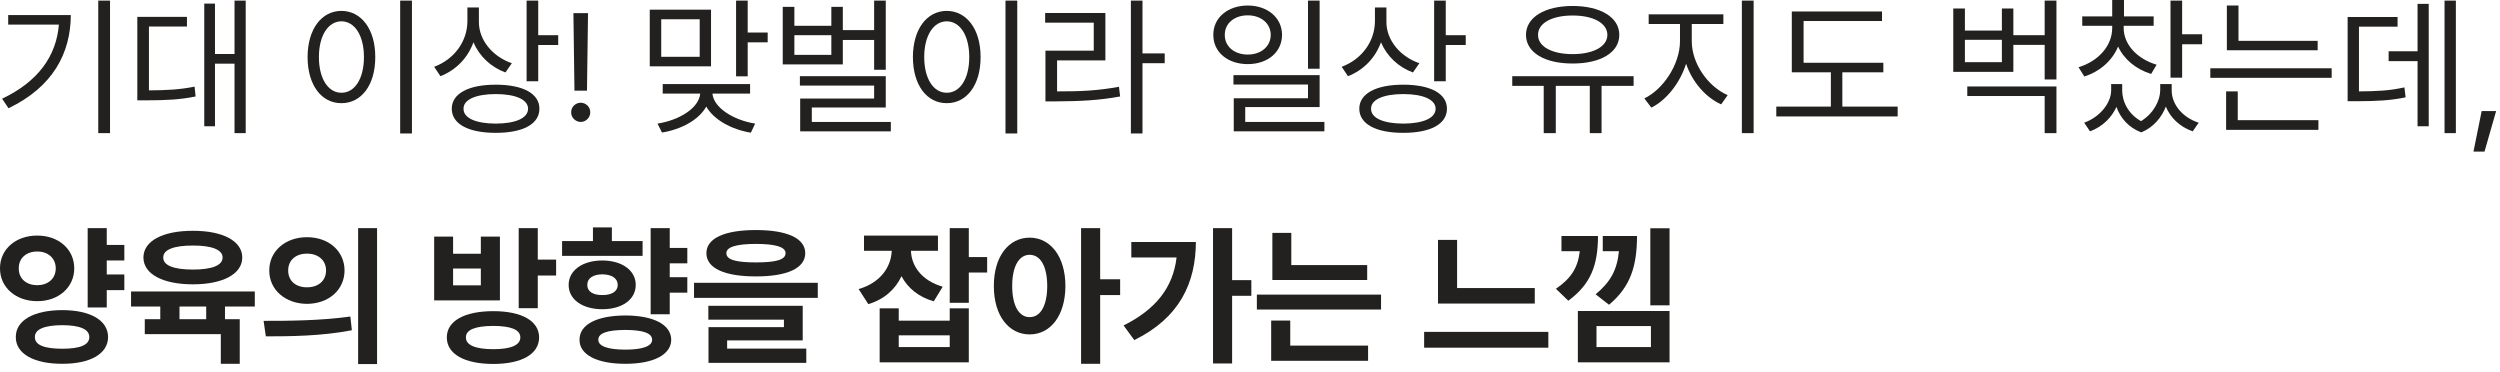
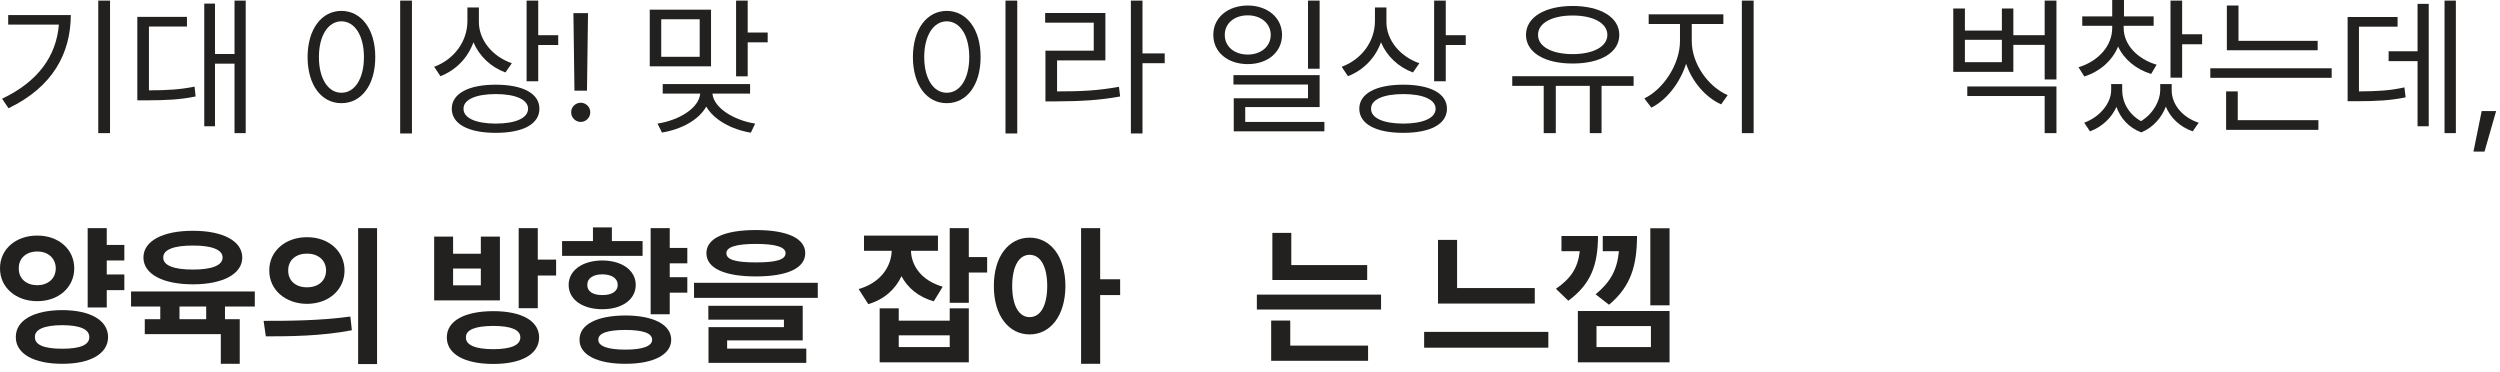
<svg xmlns="http://www.w3.org/2000/svg" fill="none" height="100%" overflow="visible" preserveAspectRatio="none" style="display: block;" viewBox="0 0 262 39" width="100%">
  <g id=" 5     \n     .">
    <path d="M167.469 24.734C167.461 27.75 166.75 29.75 164.359 31.516L163.062 30.266C164.641 29.172 165.352 28.094 165.562 26.328H163.641V24.734H167.469ZM165.359 37.969V32.594H174.969V37.969H165.359ZM167.219 30.844C168.797 29.547 169.477 28.258 169.664 26.328H167.969V24.734H171.562C171.547 27.828 170.922 30.016 168.625 31.938L167.219 30.844ZM167.312 36.375H173.016V34.172H167.312V36.375ZM172.953 32V23.922H174.969V32H172.953Z" fill="#23211F" id="Vector" />
    <path d="M160.844 30.188V31.812H150.703V25.141H152.703V30.188H160.844ZM149.25 36.438V34.781H162.266V36.438H149.25Z" fill="#23211F" id="Vector_2" />
    <path d="M143.281 27.781V29.344H133.344V24.406H135.328V27.781H143.281ZM131.719 32.438V30.875H144.734V32.438H131.719ZM133.219 37.812V33.594H135.219V36.219H143.375V37.812H133.219Z" fill="#23211F" id="Vector_3" />
-     <path d="M129.125 23.906V29.359H131.141V31H129.125V38.094H127.125V23.906H129.125ZM117.75 34.109C121.117 32.422 122.93 30.156 123.305 26.984H118.562V25.359H125.328C125.312 29.609 123.656 33.289 118.875 35.641L117.75 34.109Z" fill="#23211F" id="Vector_4" />
    <path d="M107.906 24.906C110.078 24.906 111.648 26.867 111.656 29.969C111.648 33.094 110.078 35.047 107.906 35.047C105.727 35.047 104.148 33.094 104.156 29.969C104.148 26.867 105.727 24.906 107.906 24.906ZM106.078 29.969C106.078 32.086 106.82 33.242 107.906 33.234C109.016 33.242 109.742 32.086 109.75 29.969C109.742 27.859 109.016 26.703 107.906 26.703C106.82 26.703 106.078 27.859 106.078 29.969ZM113.297 38.125V23.906H115.297V29.266H117.391V30.922H115.297V38.125H113.297Z" fill="#23211F" id="Vector_5" />
    <path d="M98.297 24.688V26.281H95.469C95.516 27.836 96.539 29.391 98.797 30.047L97.859 31.578C96.234 31.117 95.117 30.156 94.477 28.945C93.844 30.297 92.695 31.367 91 31.875L89.984 30.297C92.312 29.617 93.391 27.945 93.453 26.281H90.547V24.688H98.297ZM92.188 37.969V32.312H94.188V33.609H99.531V32.312H101.531V37.969H92.188ZM94.188 36.375H99.531V35.141H94.188V36.375ZM99.531 31.734V23.906H101.531V26.938H103.453V28.562H101.531V31.734H99.531Z" fill="#23211F" id="Vector_6" />
    <path d="M79.219 24.109C82.492 24.109 84.383 24.969 84.391 26.531C84.383 28.117 82.492 28.969 79.219 28.969C75.938 28.969 74.031 28.117 74.031 26.531C74.031 24.969 75.938 24.109 79.219 24.109ZM72.734 31.219V29.641H85.703V31.219H72.734ZM74.234 33.5V32.047H84.125V35.672H76.203V36.531H84.5V38.031H74.25V34.281H82.156V33.5H74.234ZM76.125 26.531C76.117 27.227 77.133 27.5 79.219 27.5C81.32 27.5 82.328 27.227 82.328 26.531C82.328 25.898 81.32 25.562 79.219 25.562C77.133 25.562 76.117 25.898 76.125 26.531Z" fill="#23211F" id="Vector_7" />
    <path d="M72.031 25.984V27.594H70.188V29.047H72.031V30.672H70.188V32.938H68.188V23.906H70.188V25.984H72.031ZM58.906 26.812V25.266H62.141V23.828H64.125V25.266H67.344V26.812H58.906ZM59.594 29.859C59.594 28.344 61.031 27.305 63.125 27.297C65.195 27.305 66.625 28.344 66.625 29.859C66.625 31.391 65.195 32.406 63.125 32.406C61.039 32.406 59.594 31.391 59.594 29.859ZM60.734 35.609C60.719 34.008 62.555 33.07 65.547 33.062C68.469 33.07 70.336 34.008 70.344 35.609C70.336 37.172 68.469 38.133 65.547 38.125C62.555 38.133 60.719 37.172 60.734 35.609ZM61.547 29.859C61.539 30.562 62.172 30.93 63.125 30.922C64.086 30.93 64.734 30.562 64.734 29.859C64.734 29.148 64.086 28.758 63.125 28.75C62.172 28.758 61.539 29.148 61.547 29.859ZM62.703 35.609C62.695 36.273 63.68 36.641 65.547 36.641C67.359 36.641 68.344 36.273 68.344 35.609C68.344 34.898 67.359 34.586 65.547 34.578C63.68 34.586 62.695 34.898 62.703 35.609Z" fill="#23211F" id="Vector_8" />
    <path d="M51.703 32.609C54.664 32.609 56.492 33.625 56.5 35.359C56.492 37.117 54.664 38.141 51.703 38.141C48.695 38.141 46.82 37.117 46.828 35.359C46.82 33.625 48.695 32.609 51.703 32.609ZM45.5 31.484V24.797H47.484V26.594H50.391V24.797H52.391V31.484H45.5ZM47.484 29.906H50.391V28.141H47.484V29.906ZM48.828 35.359C48.812 36.172 49.836 36.594 51.703 36.594C53.547 36.594 54.531 36.172 54.531 35.359C54.531 34.547 53.547 34.164 51.703 34.156C49.836 34.164 48.812 34.547 48.828 35.359ZM54.359 32.297V23.906H56.359V27.203H58.281V28.875H56.359V32.297H54.359Z" fill="#23211F" id="Vector_9" />
    <path d="M32.172 24.859C34.43 24.852 36.102 26.305 36.109 28.344C36.102 30.391 34.43 31.836 32.172 31.844C29.93 31.836 28.211 30.391 28.219 28.344C28.211 26.305 29.93 24.852 32.172 24.859ZM27.625 33.625C30.164 33.633 33.68 33.602 36.719 33.172L36.875 34.609C33.719 35.227 30.344 35.25 27.859 35.25L27.625 33.625ZM30.203 28.344C30.195 29.469 31.047 30.117 32.172 30.109C33.305 30.117 34.164 29.469 34.172 28.344C34.164 27.234 33.305 26.578 32.172 26.578C31.047 26.578 30.195 27.234 30.203 28.344ZM37.531 38.156V23.906H39.516V38.156H37.531Z" fill="#23211F" id="Vector_10" />
    <path d="M26.703 30.547V32.125H23.578V33.453H25.125V38.125H23.141V35.016H15.172V33.453H16.797V32.125H13.734V30.547H26.703ZM15.031 26.984C15.031 25.25 17.07 24.18 20.219 24.188C23.344 24.18 25.383 25.25 25.391 26.984C25.383 28.727 23.344 29.797 20.219 29.797C17.07 29.797 15.031 28.727 15.031 26.984ZM17.109 26.984C17.094 27.828 18.227 28.25 20.219 28.25C22.18 28.25 23.328 27.828 23.328 26.984C23.328 26.164 22.18 25.727 20.219 25.734C18.227 25.727 17.094 26.164 17.109 26.984ZM18.812 33.453H21.609V32.125H18.812V33.453Z" fill="#23211F" id="Vector_11" />
    <path d="M13.031 25.672V27.297H11.188V28.766H13.031V30.406H11.188V32.219H9.188V23.906H11.188V25.672H13.031ZM1.49867e-08 28.125C-0.008 26.102 1.68 24.68 3.906 24.688C6.109 24.68 7.781 26.102 7.781 28.125C7.781 30.133 6.109 31.57 3.906 31.562C1.68 31.57 -0.008 30.133 1.49867e-08 28.125ZM1.656 35.328C1.648 33.555 3.555 32.508 6.531 32.5C9.453 32.508 11.32 33.555 11.328 35.328C11.32 37.078 9.453 38.133 6.531 38.125C3.555 38.133 1.648 37.078 1.656 35.328ZM1.969 28.125C1.953 29.234 2.789 29.883 3.906 29.891C5 29.883 5.836 29.234 5.844 28.125C5.836 27.031 5 26.352 3.906 26.359C2.789 26.352 1.953 27.031 1.969 28.125ZM3.656 35.328C3.641 36.164 4.664 36.547 6.531 36.547C8.375 36.547 9.359 36.164 9.359 35.328C9.359 34.5 8.375 34.086 6.531 34.078C4.664 34.086 3.641 34.5 3.656 35.328Z" fill="#23211F" id="Vector_12" />
    <path d="M261.594 11.641L260.375 15.891H259.219L260.078 11.641H261.594Z" fill="#23211F" id="Vector_13" />
    <path d="M257.375 0.062V13.953H256.188V0.062H257.375ZM246.031 10.609V1.781H251.266V2.797H247.219V9.578C249.227 9.562 250.492 9.492 251.984 9.156L252.109 10.203C250.5 10.531 249.141 10.602 246.906 10.609H246.031ZM250.328 6.406V5.375H253.359V0.406H254.531V13.234H253.359V6.406H250.328Z" fill="#23211F" id="Vector_14" />
    <path d="M242.891 4.281V5.266H233.375V0.578H234.594V4.281H242.891ZM231.641 8.156V7.156H244.359V8.156H231.641ZM233.297 13.609V9.578H234.516V12.594H242.969V13.609H233.297Z" fill="#23211F" id="Vector_15" />
    <path d="M228.688 0.062V3.594H230.781V4.641H228.688V8.141H227.469V0.062H228.688ZM217.828 7.047C219.898 6.422 221.352 4.812 221.359 2.953V2.703H218.219V1.719H221.359V0H222.594V1.719H225.703V2.703H222.562V2.953C222.57 4.656 223.961 6.172 226.016 6.781L225.438 7.75C223.836 7.25 222.594 6.211 221.977 4.875C221.375 6.344 220.094 7.484 218.438 8.016L217.828 7.047ZM218.422 12.859C220.141 12.234 221.242 10.75 221.25 9.469V8.812H222.406V9.469C222.406 10.664 223.055 11.953 224.375 12.695C225.719 11.883 226.383 10.5 226.391 9.469V8.812H227.594V9.469C227.586 10.852 228.633 12.281 230.422 12.859L229.797 13.766C228.414 13.281 227.453 12.32 226.977 11.172C226.555 12.281 225.703 13.336 224.406 13.875C223.062 13.367 222.211 12.352 221.805 11.203C221.305 12.312 220.352 13.273 219.031 13.766L218.422 12.859Z" fill="#23211F" id="Vector_16" />
    <path d="M205.922 0.891V3.203H209.797V0.891H211V3.688H214.281V0.062H215.516V8.328H214.281V4.703H211V7.531H204.703V0.891H205.922ZM205.922 6.516H209.797V4.172H205.922V6.516ZM206.172 10.062V9.062H215.516V13.953H214.281V10.062H206.172Z" fill="#23211F" id="Vector_17" />
-     <path d="M197.375 6.578V7.578H193.078V11.172H198.875V12.203H186.156V11.172H191.875V7.578H187.781V1.203H197.234V2.203H189.016V6.578H197.375Z" fill="#23211F" id="Vector_18" />
    <path d="M177.297 4.328C177.305 6.688 179.016 9.086 181.062 9.969L180.375 10.938C178.75 10.203 177.352 8.602 176.703 6.68C176.055 8.719 174.648 10.484 173.062 11.281L172.328 10.312C174.32 9.359 176.055 6.734 176.062 4.328V2.516H172.781V1.5H180.609V2.516H177.297V4.328ZM182.547 13.953V0.062H183.781V13.953H182.547Z" fill="#23211F" id="Vector_19" />
    <path d="M171.203 7.984V9H167.844V13.953H166.609V9H163.047V13.953H161.781V9H158.484V7.984H171.203ZM159.922 3.656C159.93 1.805 161.891 0.633 164.812 0.625C167.727 0.633 169.703 1.805 169.703 3.656C169.703 5.508 167.727 6.664 164.812 6.656C161.891 6.664 159.93 5.508 159.922 3.656ZM161.188 3.656C161.172 4.883 162.648 5.672 164.812 5.672C166.977 5.672 168.445 4.883 168.453 3.656C168.445 2.422 166.977 1.625 164.812 1.625C162.648 1.625 161.172 2.422 161.188 3.656Z" fill="#23211F" id="Vector_20" />
    <path d="M145.297 2.312C145.297 4.203 146.734 5.938 148.75 6.625L148.078 7.594C146.547 7.031 145.336 5.883 144.727 4.43C144.133 6.078 142.891 7.352 141.266 7.984L140.609 7C142.688 6.227 144.086 4.367 144.094 2.219V0.781H145.297V2.312ZM142.453 11.391C142.461 9.805 144.203 8.875 147.062 8.875C149.914 8.875 151.641 9.805 151.641 11.391C151.641 13.008 149.914 13.922 147.062 13.922C144.203 13.922 142.461 13.008 142.453 11.391ZM143.688 11.391C143.672 12.375 144.969 12.945 147.062 12.953C149.164 12.945 150.445 12.375 150.453 11.391C150.445 10.445 149.164 9.859 147.062 9.859C144.969 9.859 143.672 10.445 143.688 11.391ZM150.297 8.516V0.062H151.516V3.688H153.609V4.719H151.516V8.516H150.297Z" fill="#23211F" id="Vector_21" />
    <path d="M130.766 0.578C132.844 0.586 134.352 1.852 134.359 3.656C134.352 5.469 132.844 6.719 130.766 6.719C128.664 6.719 127.148 5.469 127.156 3.656C127.148 1.852 128.664 0.586 130.766 0.578ZM128.359 3.656C128.344 4.875 129.367 5.719 130.766 5.719C132.141 5.719 133.172 4.875 133.172 3.656C133.172 2.453 132.141 1.602 130.766 1.609C129.367 1.602 128.344 2.453 128.359 3.656ZM129.266 8.859V7.875H138.297V11.219H130.5V12.781H138.797V13.766H129.297V10.297H137.078V8.859H129.266ZM137.078 7.203V0.062H138.297V7.203H137.078Z" fill="#23211F" id="Vector_22" />
    <path d="M119.734 0.062V5.594H122.062V6.625H119.734V13.984H118.516V0.062H119.734ZM109.531 2.375V1.359H115.844V6.328H110.781V9.578C113.359 9.586 115.164 9.484 117.266 9.094L117.391 10.109C115.203 10.508 113.352 10.609 110.672 10.625H109.562V5.312H114.625V2.375H109.531Z" fill="#23211F" id="Vector_23" />
    <path d="M106.609 0.062V13.984H105.375V0.062H106.609ZM95.672 5.984C95.68 3.031 97.148 1.148 99.219 1.141C101.281 1.148 102.773 3.031 102.766 5.984C102.773 8.945 101.281 10.82 99.219 10.812C97.148 10.82 95.68 8.945 95.672 5.984ZM96.859 5.984C96.859 8.242 97.828 9.727 99.219 9.719C100.617 9.727 101.578 8.242 101.578 5.984C101.578 3.727 100.617 2.242 99.219 2.234C97.828 2.242 96.859 3.727 96.859 5.984Z" fill="#23211F" id="Vector_24" />
-     <path d="M92.828 0.062V7.312H91.609V4.188H88.328V6.75H82.031V0.719H83.25V2.703H87.125V0.719H88.328V3.156H91.609V0.062H92.828ZM83.25 5.75H87.125V3.688H83.25V5.75ZM83.828 8.969V7.984H92.828V11.266H85.078V12.781H93.359V13.766H83.859V10.328H91.609V8.969H83.828Z" fill="#23211F" id="Vector_25" />
    <path d="M74.516 1.016V6.953H68.094V1.016H74.516ZM68.906 12.953C71.203 12.594 73.242 11.328 73.383 9.812H69.453V8.812H78.609V9.812H74.664C74.797 11.297 76.875 12.594 79.141 12.953L78.688 13.906C76.656 13.57 74.82 12.562 74.016 11.172C73.234 12.57 71.398 13.562 69.375 13.891L68.906 12.953ZM69.297 5.953H73.328V2.016H69.297V5.953ZM77.141 8V0.062H78.359V3.406H80.453V4.438H78.359V8H77.141Z" fill="#23211F" id="Vector_26" />
    <path d="M61.625 1.375L61.516 9.5H60.203L60.094 1.375H61.625ZM59.859 11.766C59.844 11.219 60.312 10.766 60.859 10.766C61.414 10.766 61.867 11.219 61.859 11.766C61.867 12.32 61.414 12.773 60.859 12.781C60.312 12.773 59.844 12.32 59.859 11.766Z" fill="#23211F" id="Vector_27" />
    <path d="M50.188 2.312C50.188 4.203 51.625 5.938 53.641 6.625L52.969 7.594C51.438 7.031 50.227 5.883 49.617 4.43C49.023 6.078 47.781 7.352 46.156 7.984L45.5 7C47.578 6.227 48.977 4.367 48.984 2.219V0.781H50.188V2.312ZM47.344 11.391C47.352 9.805 49.094 8.875 51.953 8.875C54.805 8.875 56.531 9.805 56.531 11.391C56.531 13.008 54.805 13.922 51.953 13.922C49.094 13.922 47.352 13.008 47.344 11.391ZM48.578 11.391C48.562 12.375 49.859 12.945 51.953 12.953C54.055 12.945 55.336 12.375 55.344 11.391C55.336 10.445 54.055 9.859 51.953 9.859C49.859 9.859 48.562 10.445 48.578 11.391ZM55.188 8.516V0.062H56.406V3.688H58.5V4.719H56.406V8.516H55.188Z" fill="#23211F" id="Vector_28" />
    <path d="M43.172 0.062V13.984H41.938V0.062H43.172ZM32.234 5.984C32.242 3.031 33.711 1.148 35.781 1.141C37.844 1.148 39.336 3.031 39.328 5.984C39.336 8.945 37.844 10.82 35.781 10.812C33.711 10.82 32.242 8.945 32.234 5.984ZM33.422 5.984C33.422 8.242 34.391 9.727 35.781 9.719C37.18 9.727 38.141 8.242 38.141 5.984C38.141 3.727 37.18 2.242 35.781 2.234C34.391 2.242 33.422 3.727 33.422 5.984Z" fill="#23211F" id="Vector_29" />
    <path d="M25.75 0.062V13.953H24.578V6.672H22.531V13.234H21.406V0.375H22.531V5.656H24.578V0.062H25.75ZM14.391 10.516V1.766H19.594V2.781H15.609V9.469C17.523 9.461 18.844 9.391 20.391 9.078L20.5 10.109C18.828 10.453 17.414 10.508 15.281 10.516H14.391Z" fill="#23211F" id="Vector_30" />
    <path d="M11.531 0.062V13.953H10.297V0.062H11.531ZM0.219 10.344C3.977 8.562 5.898 5.898 6.172 2.578H0.859V1.578H7.422C7.406 5.57 5.547 9.109 0.891 11.344L0.219 10.344Z" fill="#23211F" id="Vector_31" />
  </g>
</svg>